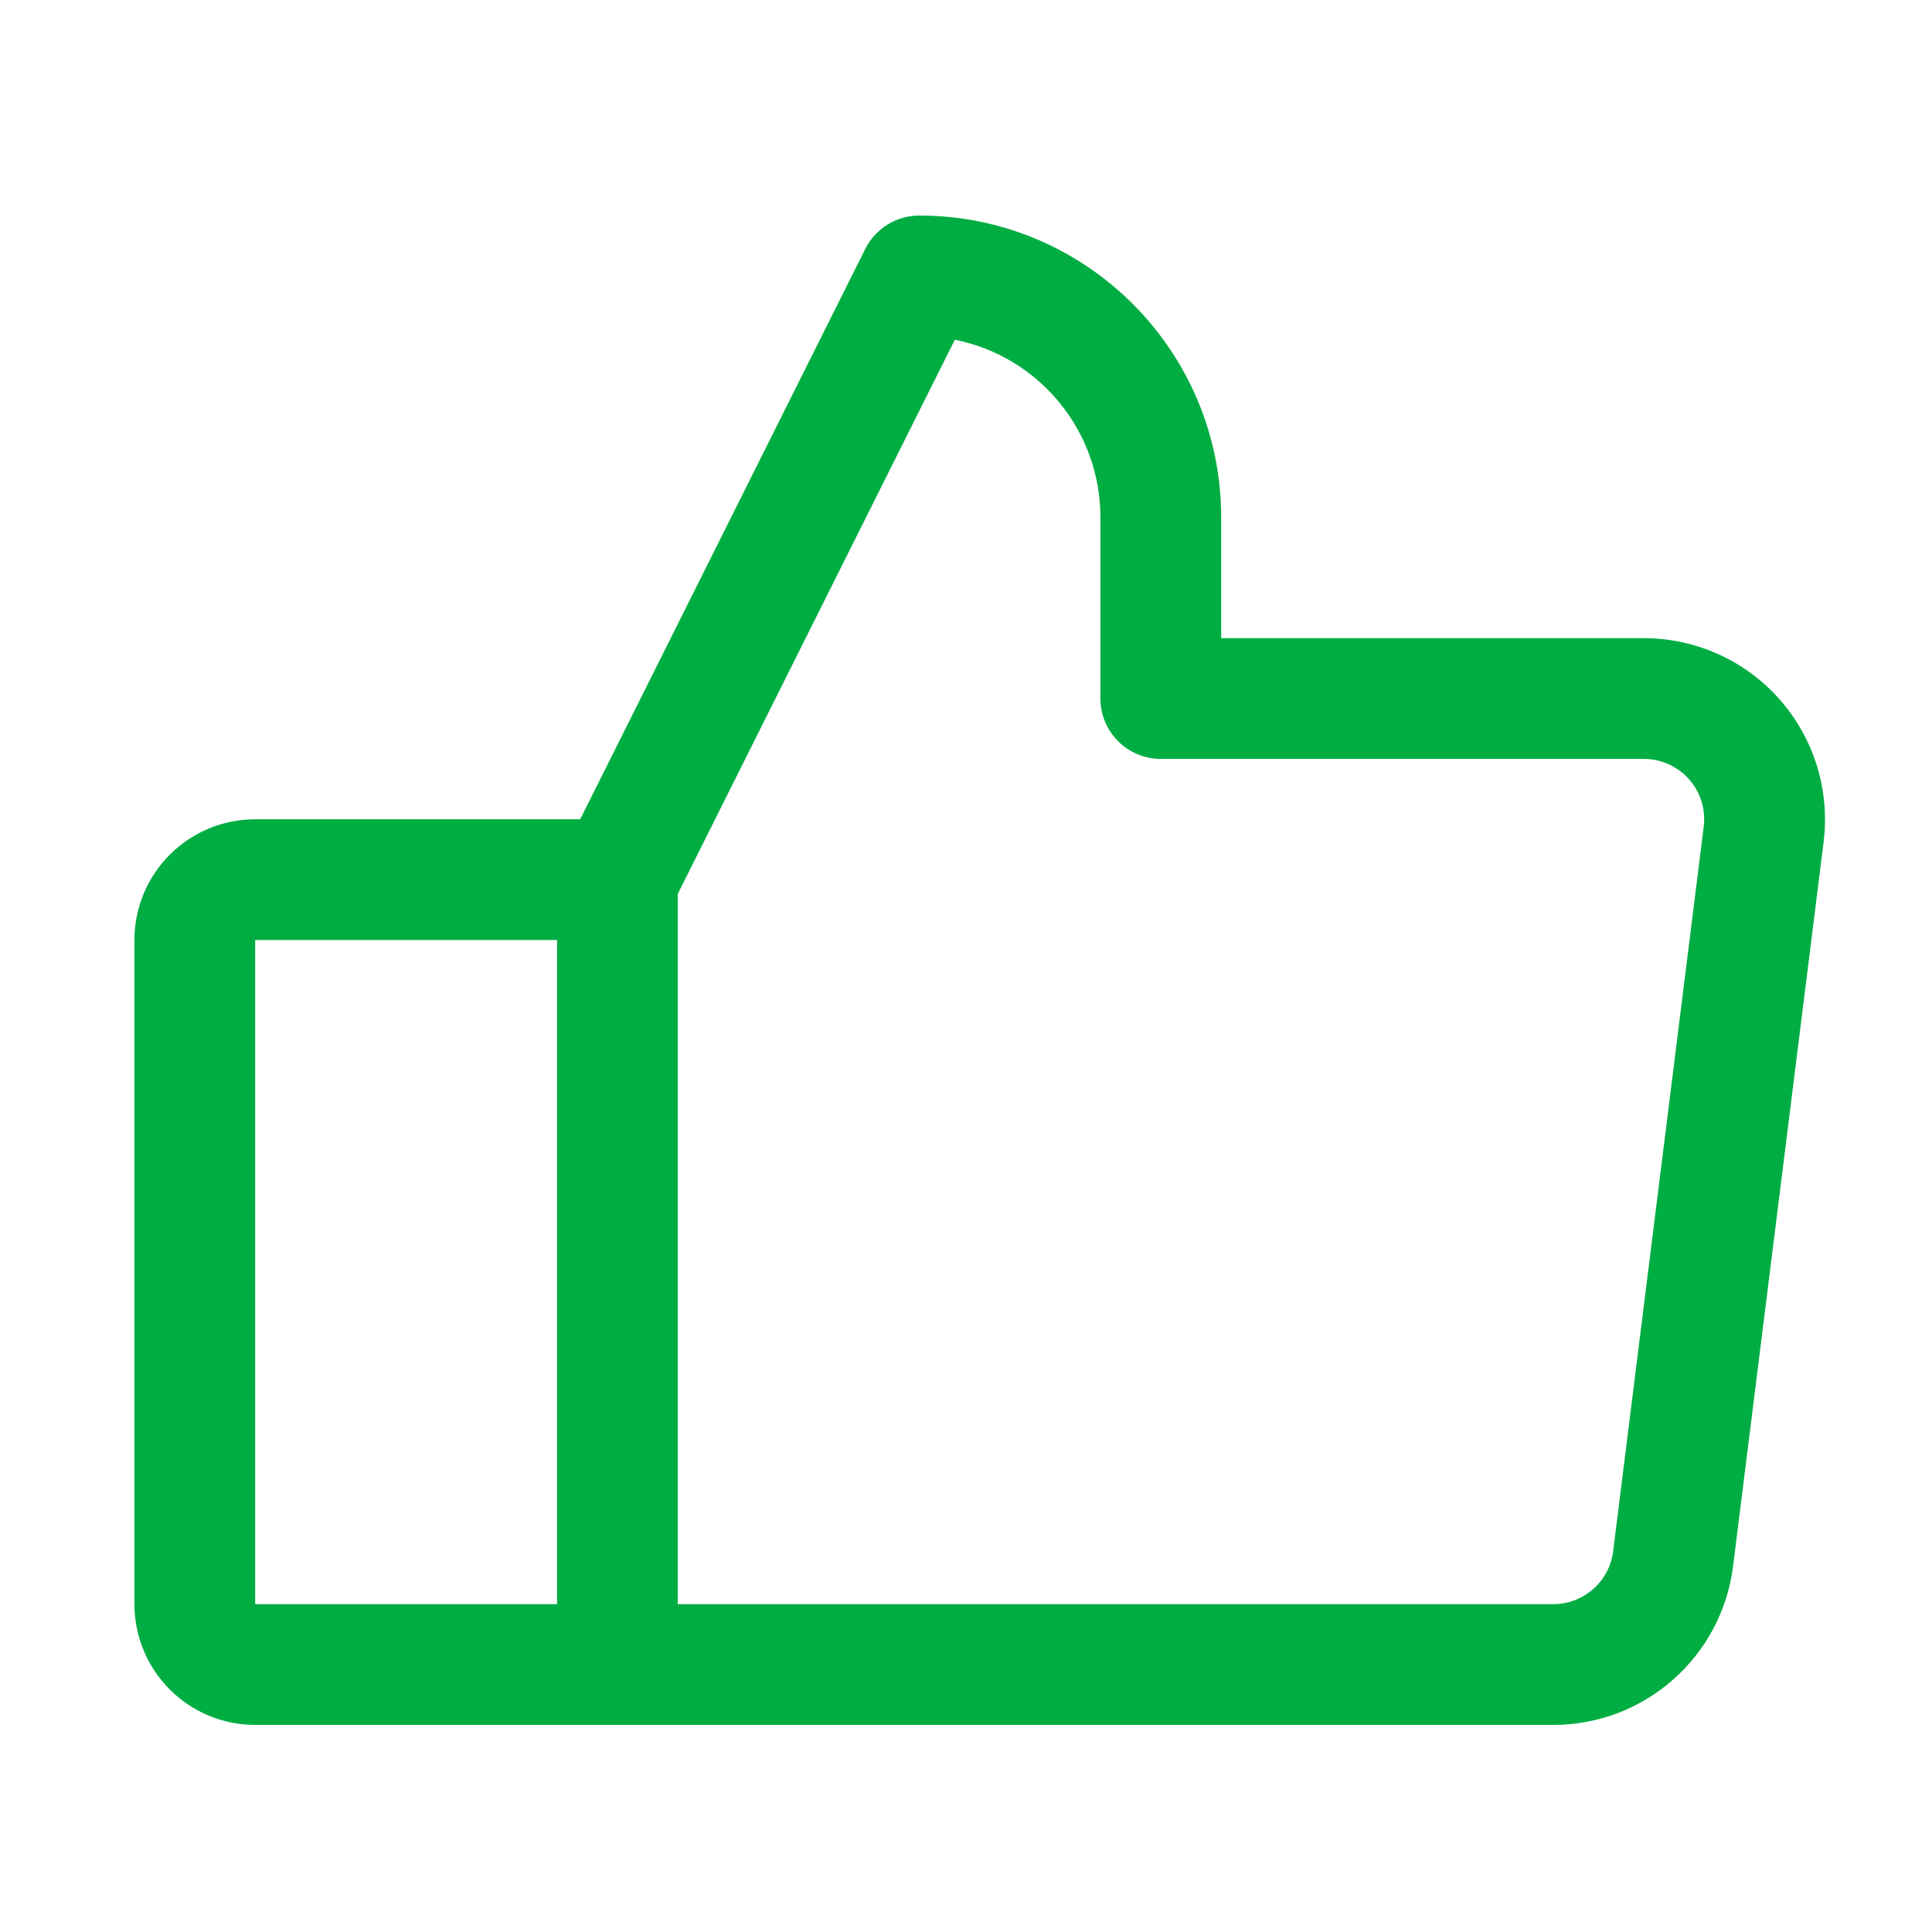
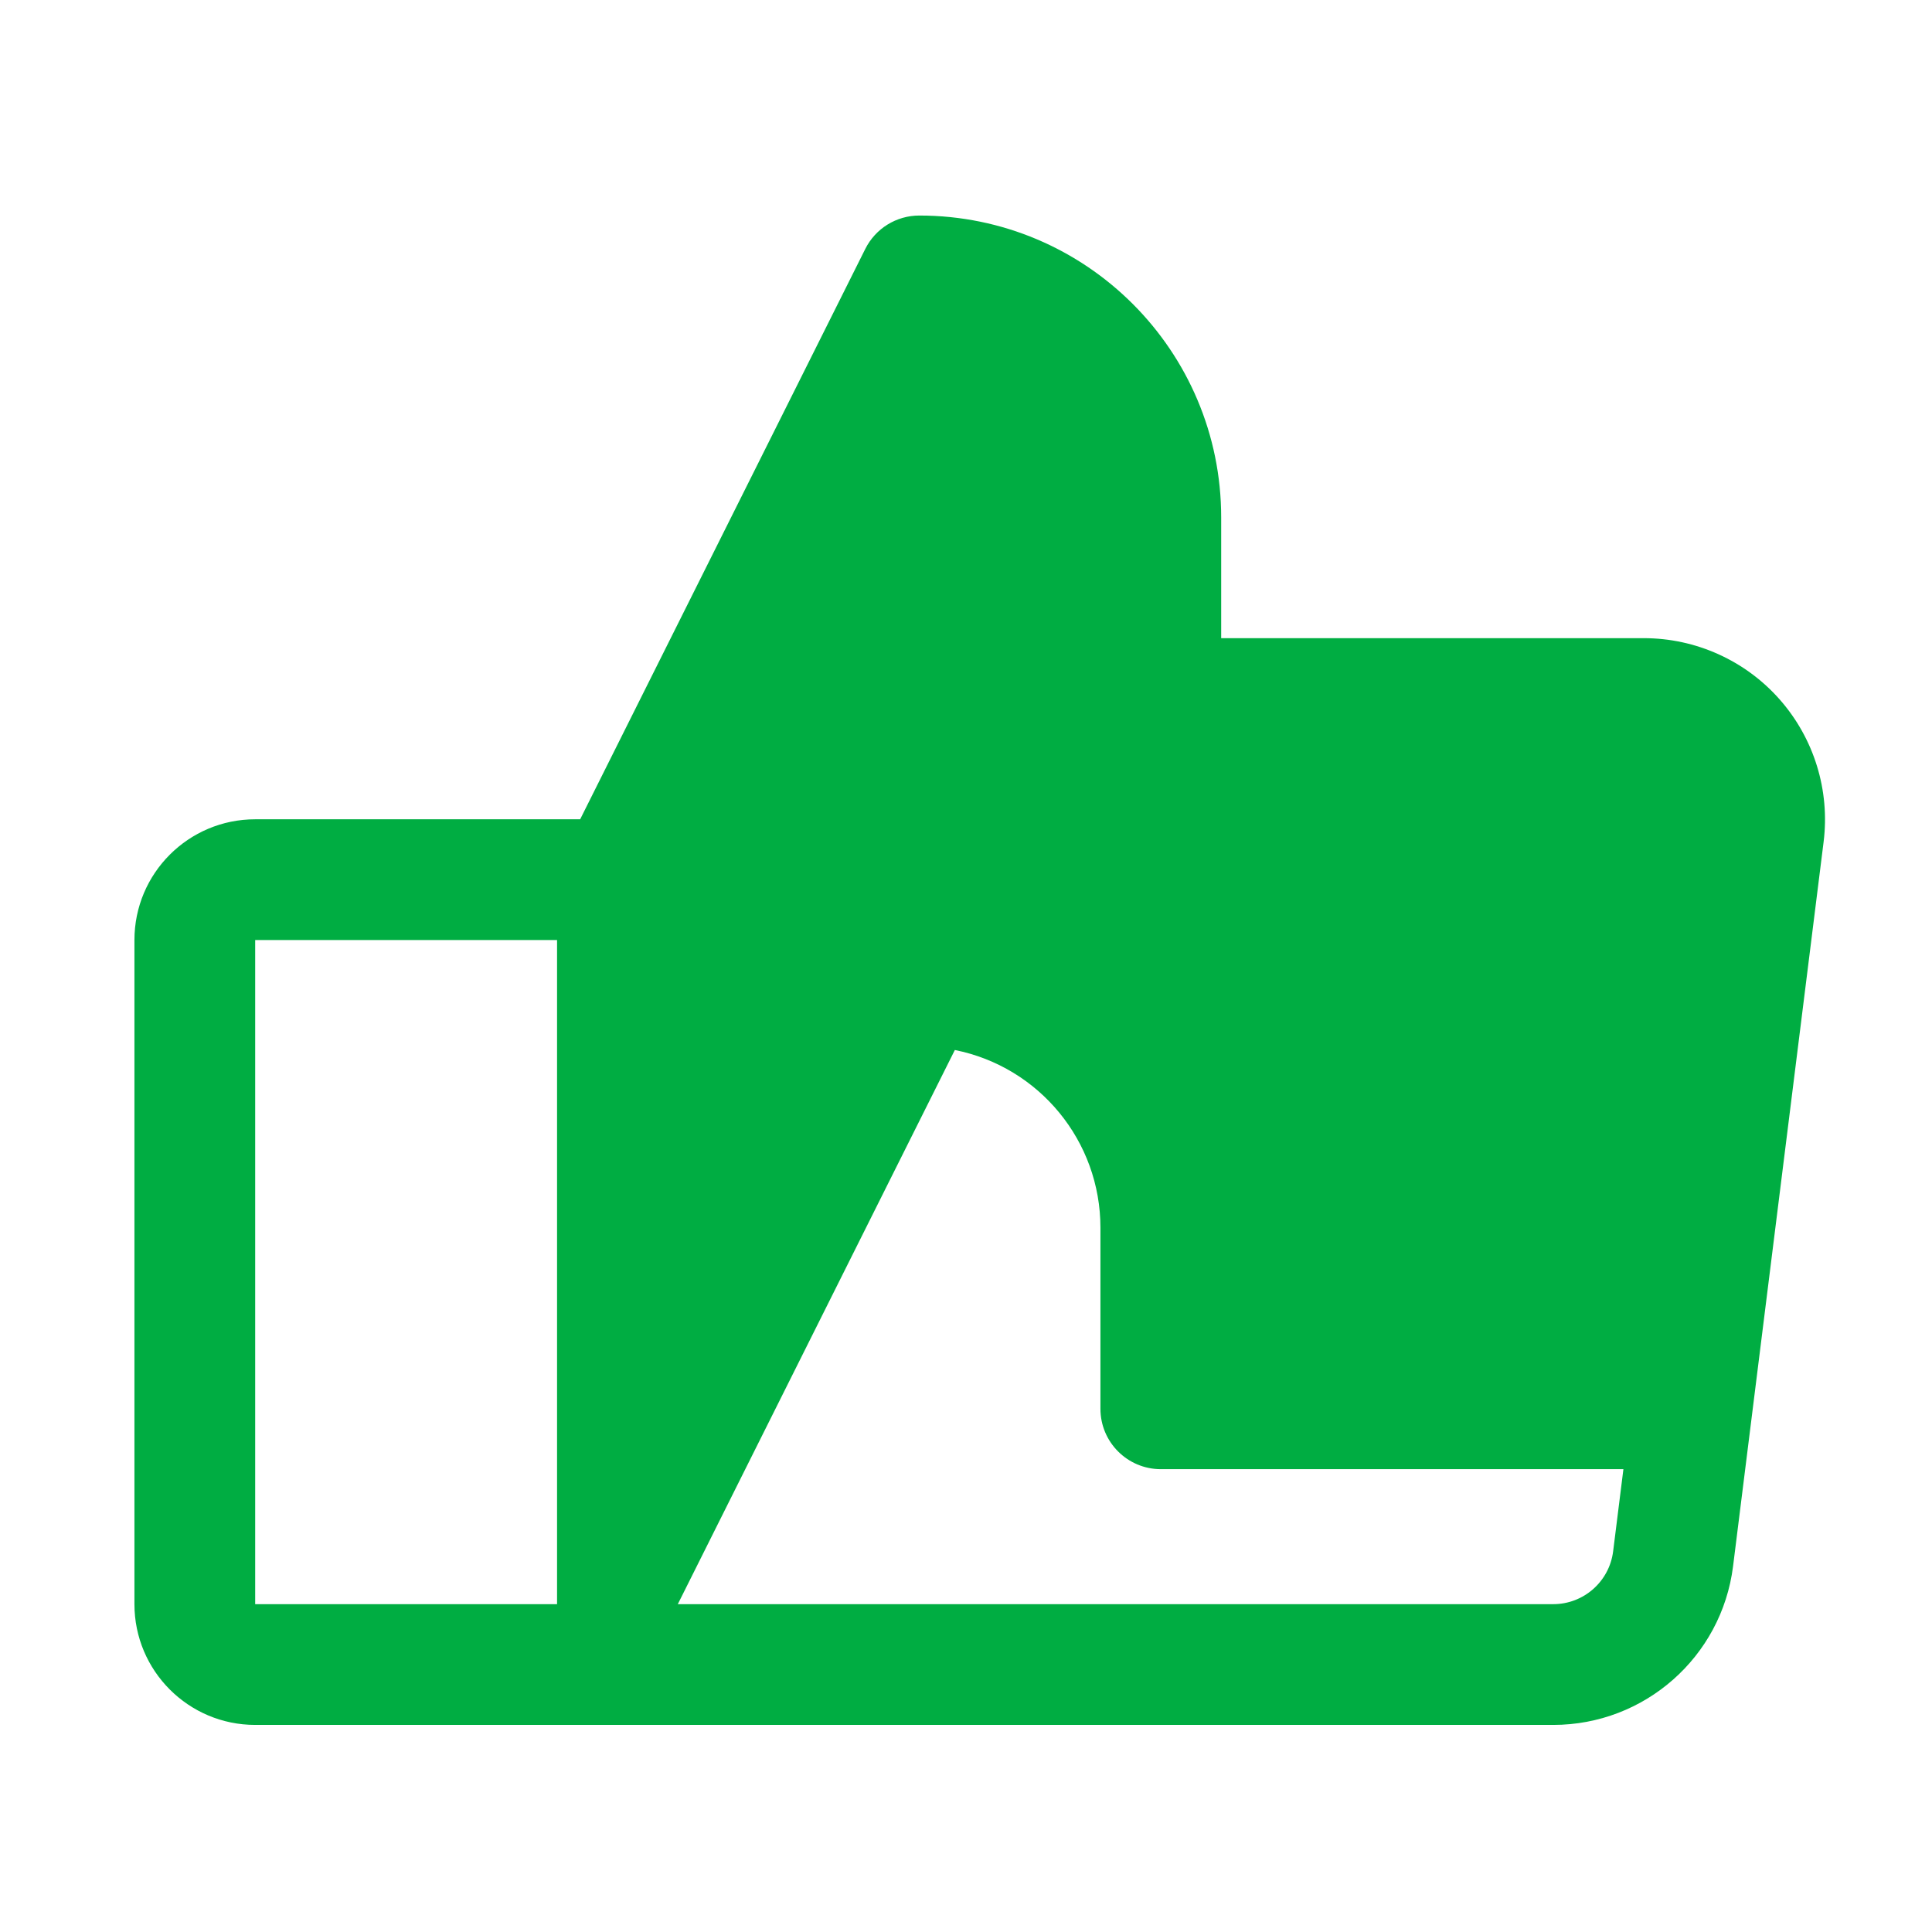
<svg xmlns="http://www.w3.org/2000/svg" version="1.1" id="Layer_1" x="0px" y="0px" width="48px" height="48px" viewBox="0 0 48 48" enable-background="new 0 0 48 48" xml:space="preserve">
-   <path fill="#00AD42" d="M44.215,17.377c-0.854-0.968-2.084-1.522-3.375-1.522h-10.5v-3c0-4.142-3.357-7.5-7.5-7.5  c-0.568,0-1.088,0.32-1.342,0.829l-7.084,14.171H6.34c-1.656,0-3,1.343-3,3v16.5c0,1.656,1.344,3,3,3h32.25  c2.269,0,4.183-1.688,4.467-3.938l2.25-18C45.467,19.636,45.07,18.346,44.215,17.377z M6.34,23.355h7.5v16.5h-7.5V23.355z   M42.328,20.542l-2.25,18c-0.094,0.75-0.732,1.313-1.488,1.313H16.84V22.209l6.883-13.768c2.104,0.421,3.617,2.268,3.617,4.414v4.5  c0,0.829,0.672,1.5,1.5,1.5h12c0.828,0,1.5,0.671,1.5,1.5C42.34,20.417,42.336,20.48,42.328,20.542z" />
+   <path fill="#00AD42" d="M44.215,17.377c-0.854-0.968-2.084-1.522-3.375-1.522h-10.5v-3c0-4.142-3.357-7.5-7.5-7.5  c-0.568,0-1.088,0.32-1.342,0.829l-7.084,14.171H6.34c-1.656,0-3,1.343-3,3v16.5c0,1.656,1.344,3,3,3h32.25  c2.269,0,4.183-1.688,4.467-3.938l2.25-18C45.467,19.636,45.07,18.346,44.215,17.377z M6.34,23.355h7.5v16.5h-7.5V23.355z   M42.328,20.542l-2.25,18c-0.094,0.75-0.732,1.313-1.488,1.313H16.84l6.883-13.768c2.104,0.421,3.617,2.268,3.617,4.414v4.5  c0,0.829,0.672,1.5,1.5,1.5h12c0.828,0,1.5,0.671,1.5,1.5C42.34,20.417,42.336,20.48,42.328,20.542z" />
</svg>